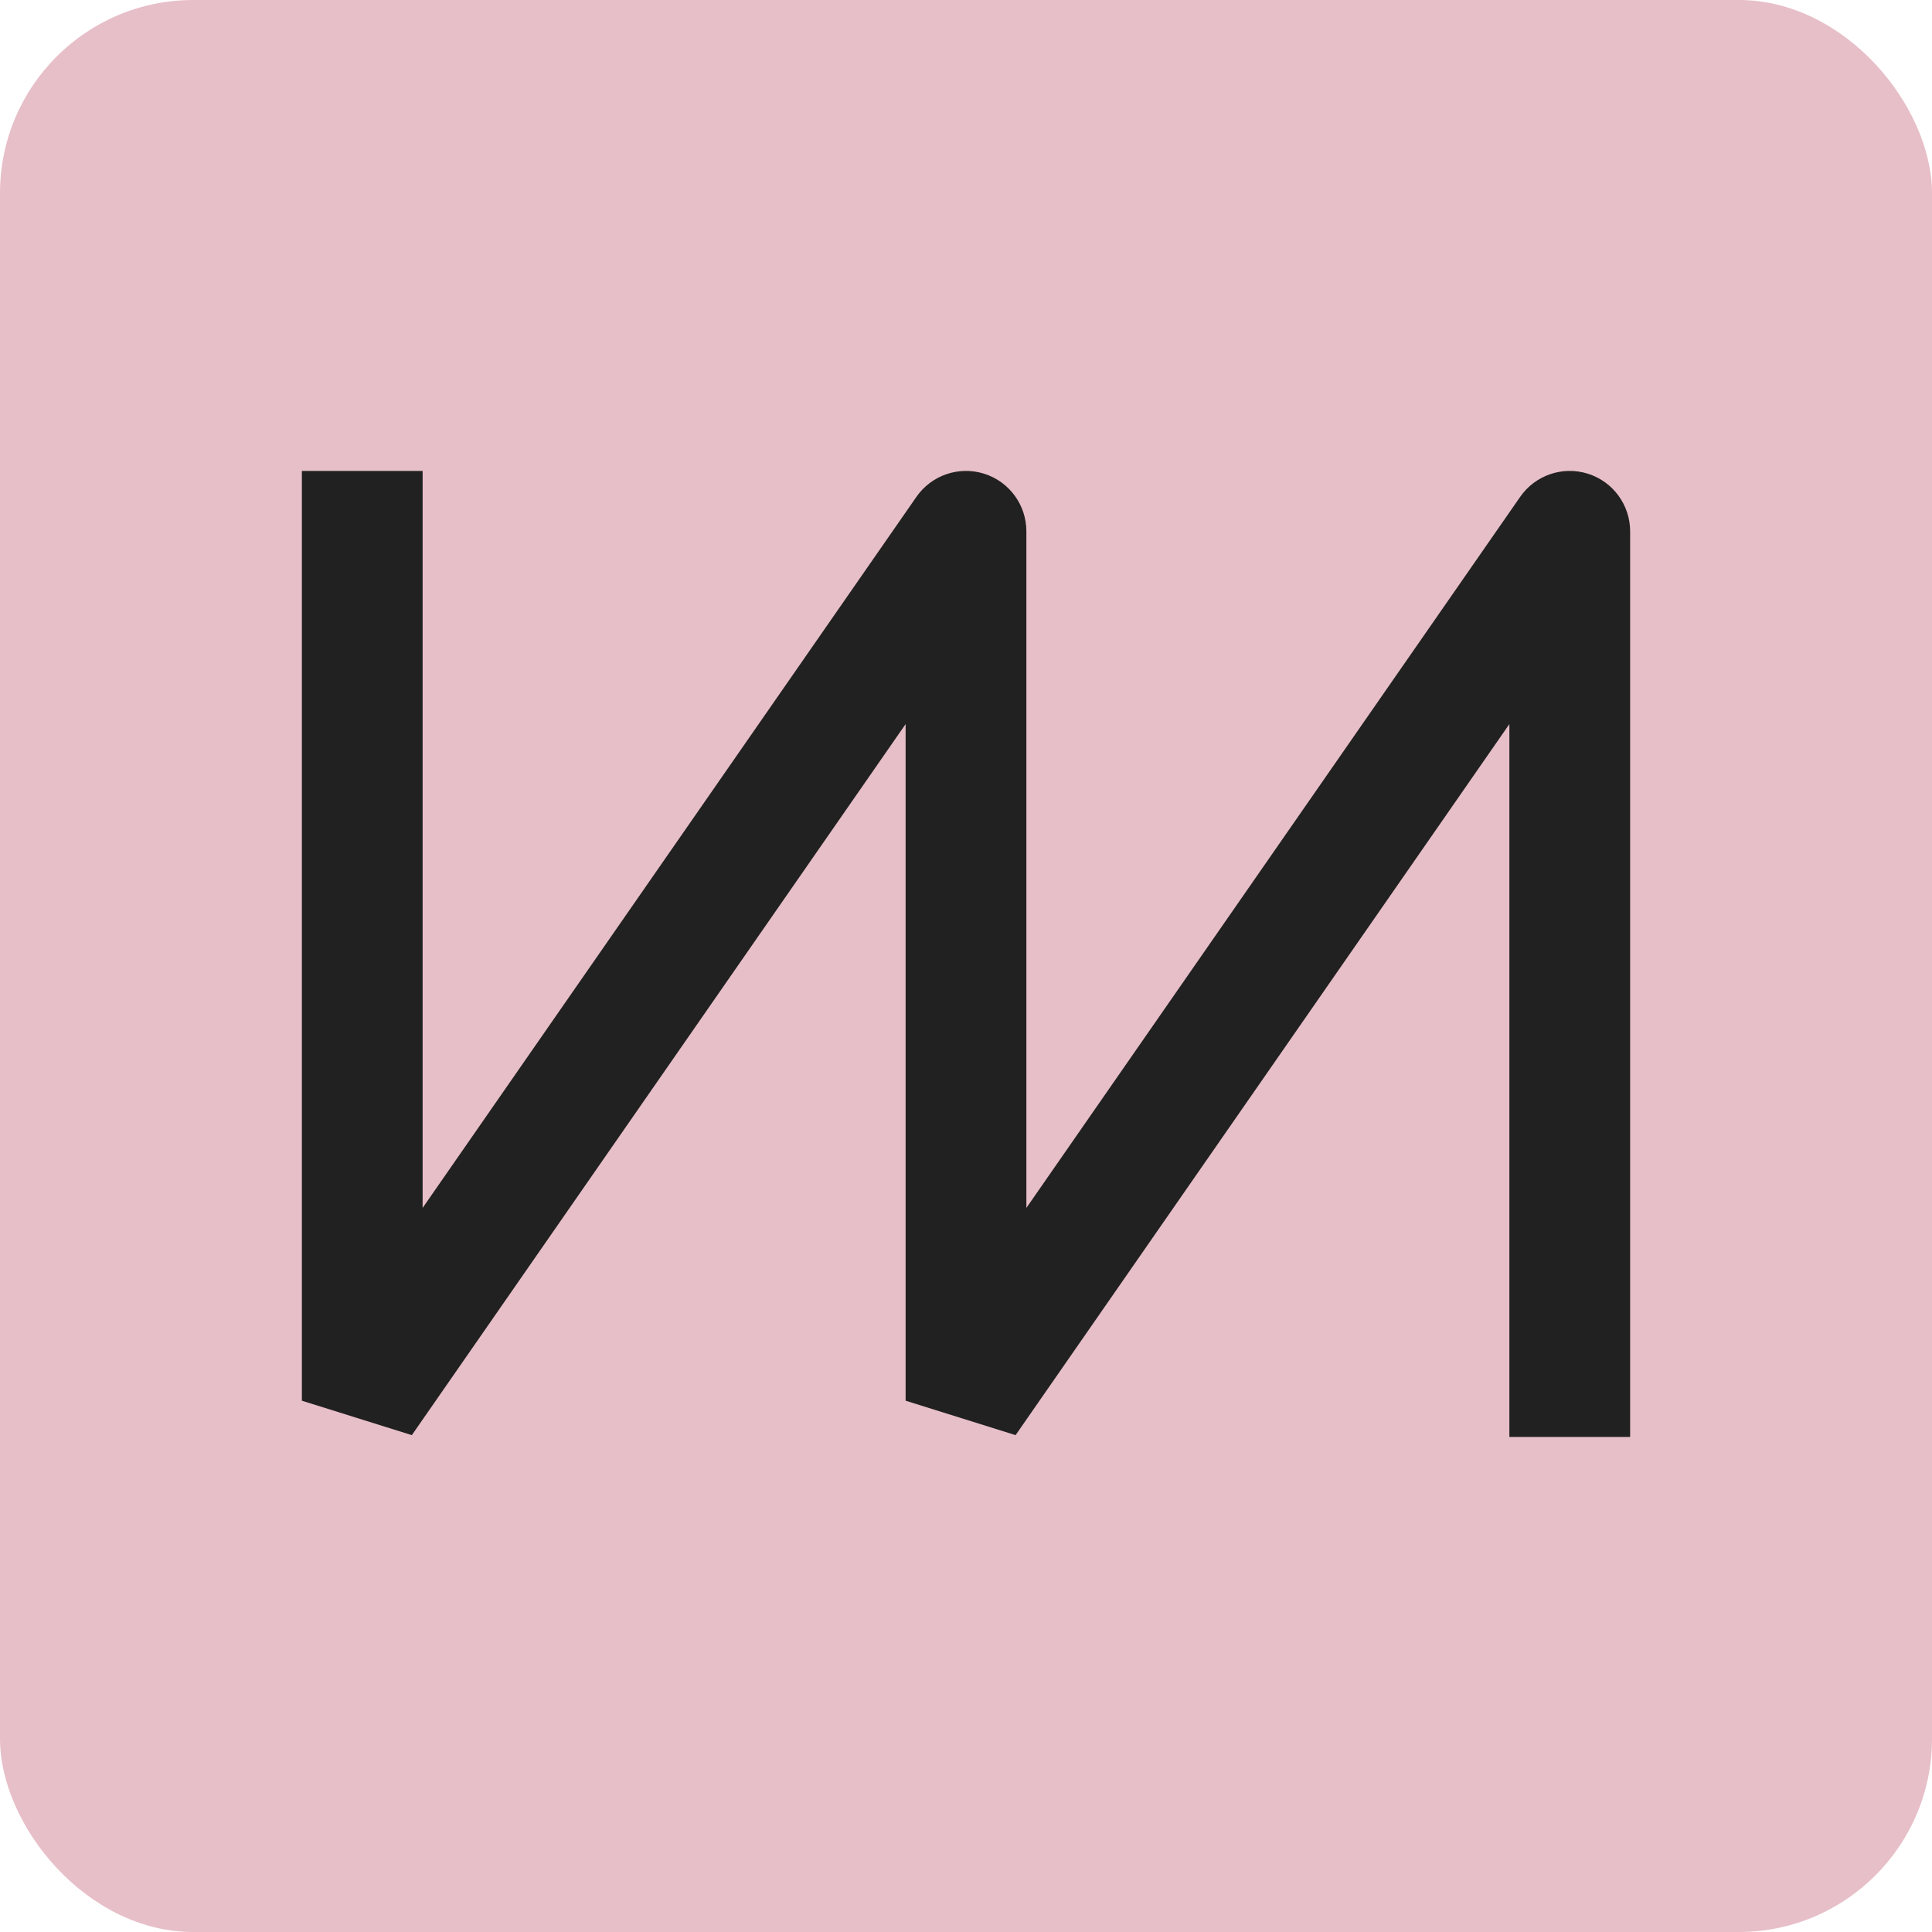
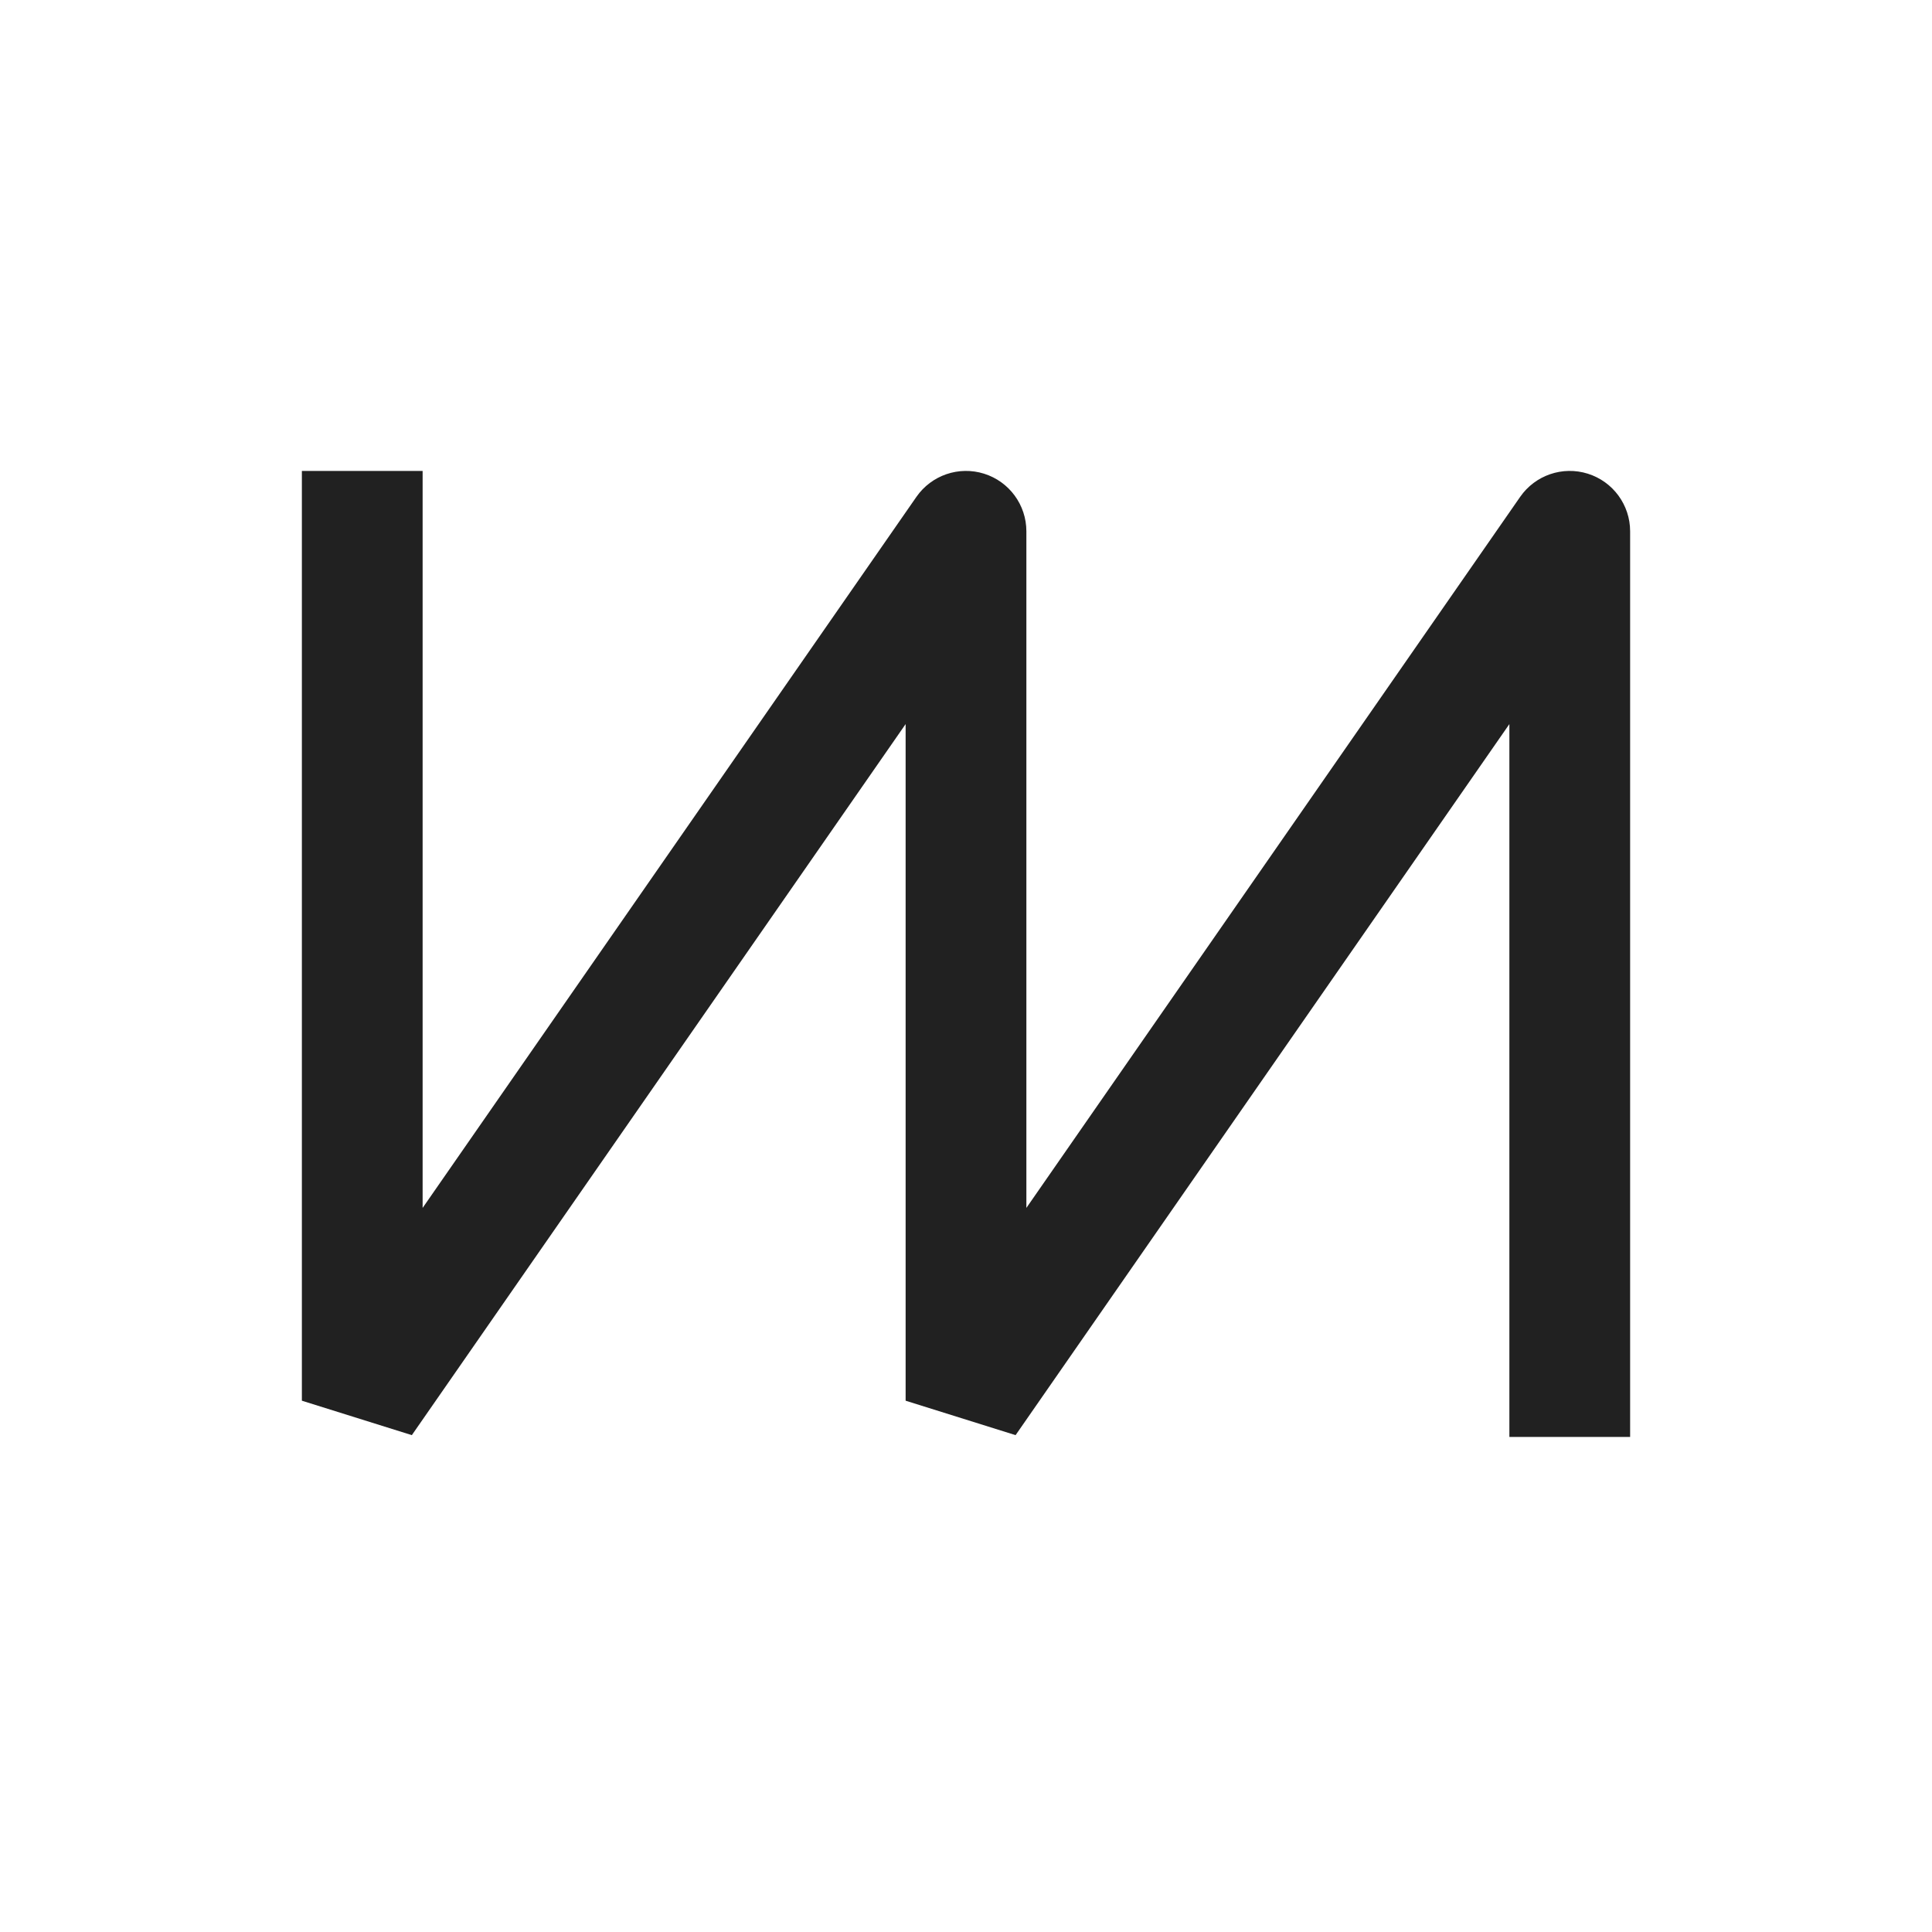
<svg xmlns="http://www.w3.org/2000/svg" width="1080" height="1080" viewBox="0 0 1080 1080" fill="none">
-   <rect width="1080" height="1080" rx="108" fill="#E7BFC8" />
  <path d="M236.25 297V263.25H168.75V297H236.25ZM202.5 783H168.75L230.221 802.251L202.5 783ZM540 297H573.75C573.75 282.246 564.166 269.202 550.086 264.792C536.007 260.383 520.694 265.631 512.279 277.749L540 297ZM540 783H506.25L567.721 802.251L540 783ZM877.5 297H911.25C911.25 282.246 901.666 269.202 887.586 264.792C873.507 260.383 858.194 265.631 849.779 277.749L877.5 297ZM843.75 769.5V803.25H911.25V769.5H843.75ZM168.75 297V783H236.25V297H168.75ZM230.221 802.251L567.721 316.251L512.279 277.749L174.779 763.749L230.221 802.251ZM506.25 297V783H573.75V297H506.25ZM567.721 802.251L905.221 316.251L849.779 277.749L512.279 763.749L567.721 802.251ZM843.75 297V769.5H911.25V297H843.75Z" fill="#212121" />
</svg>